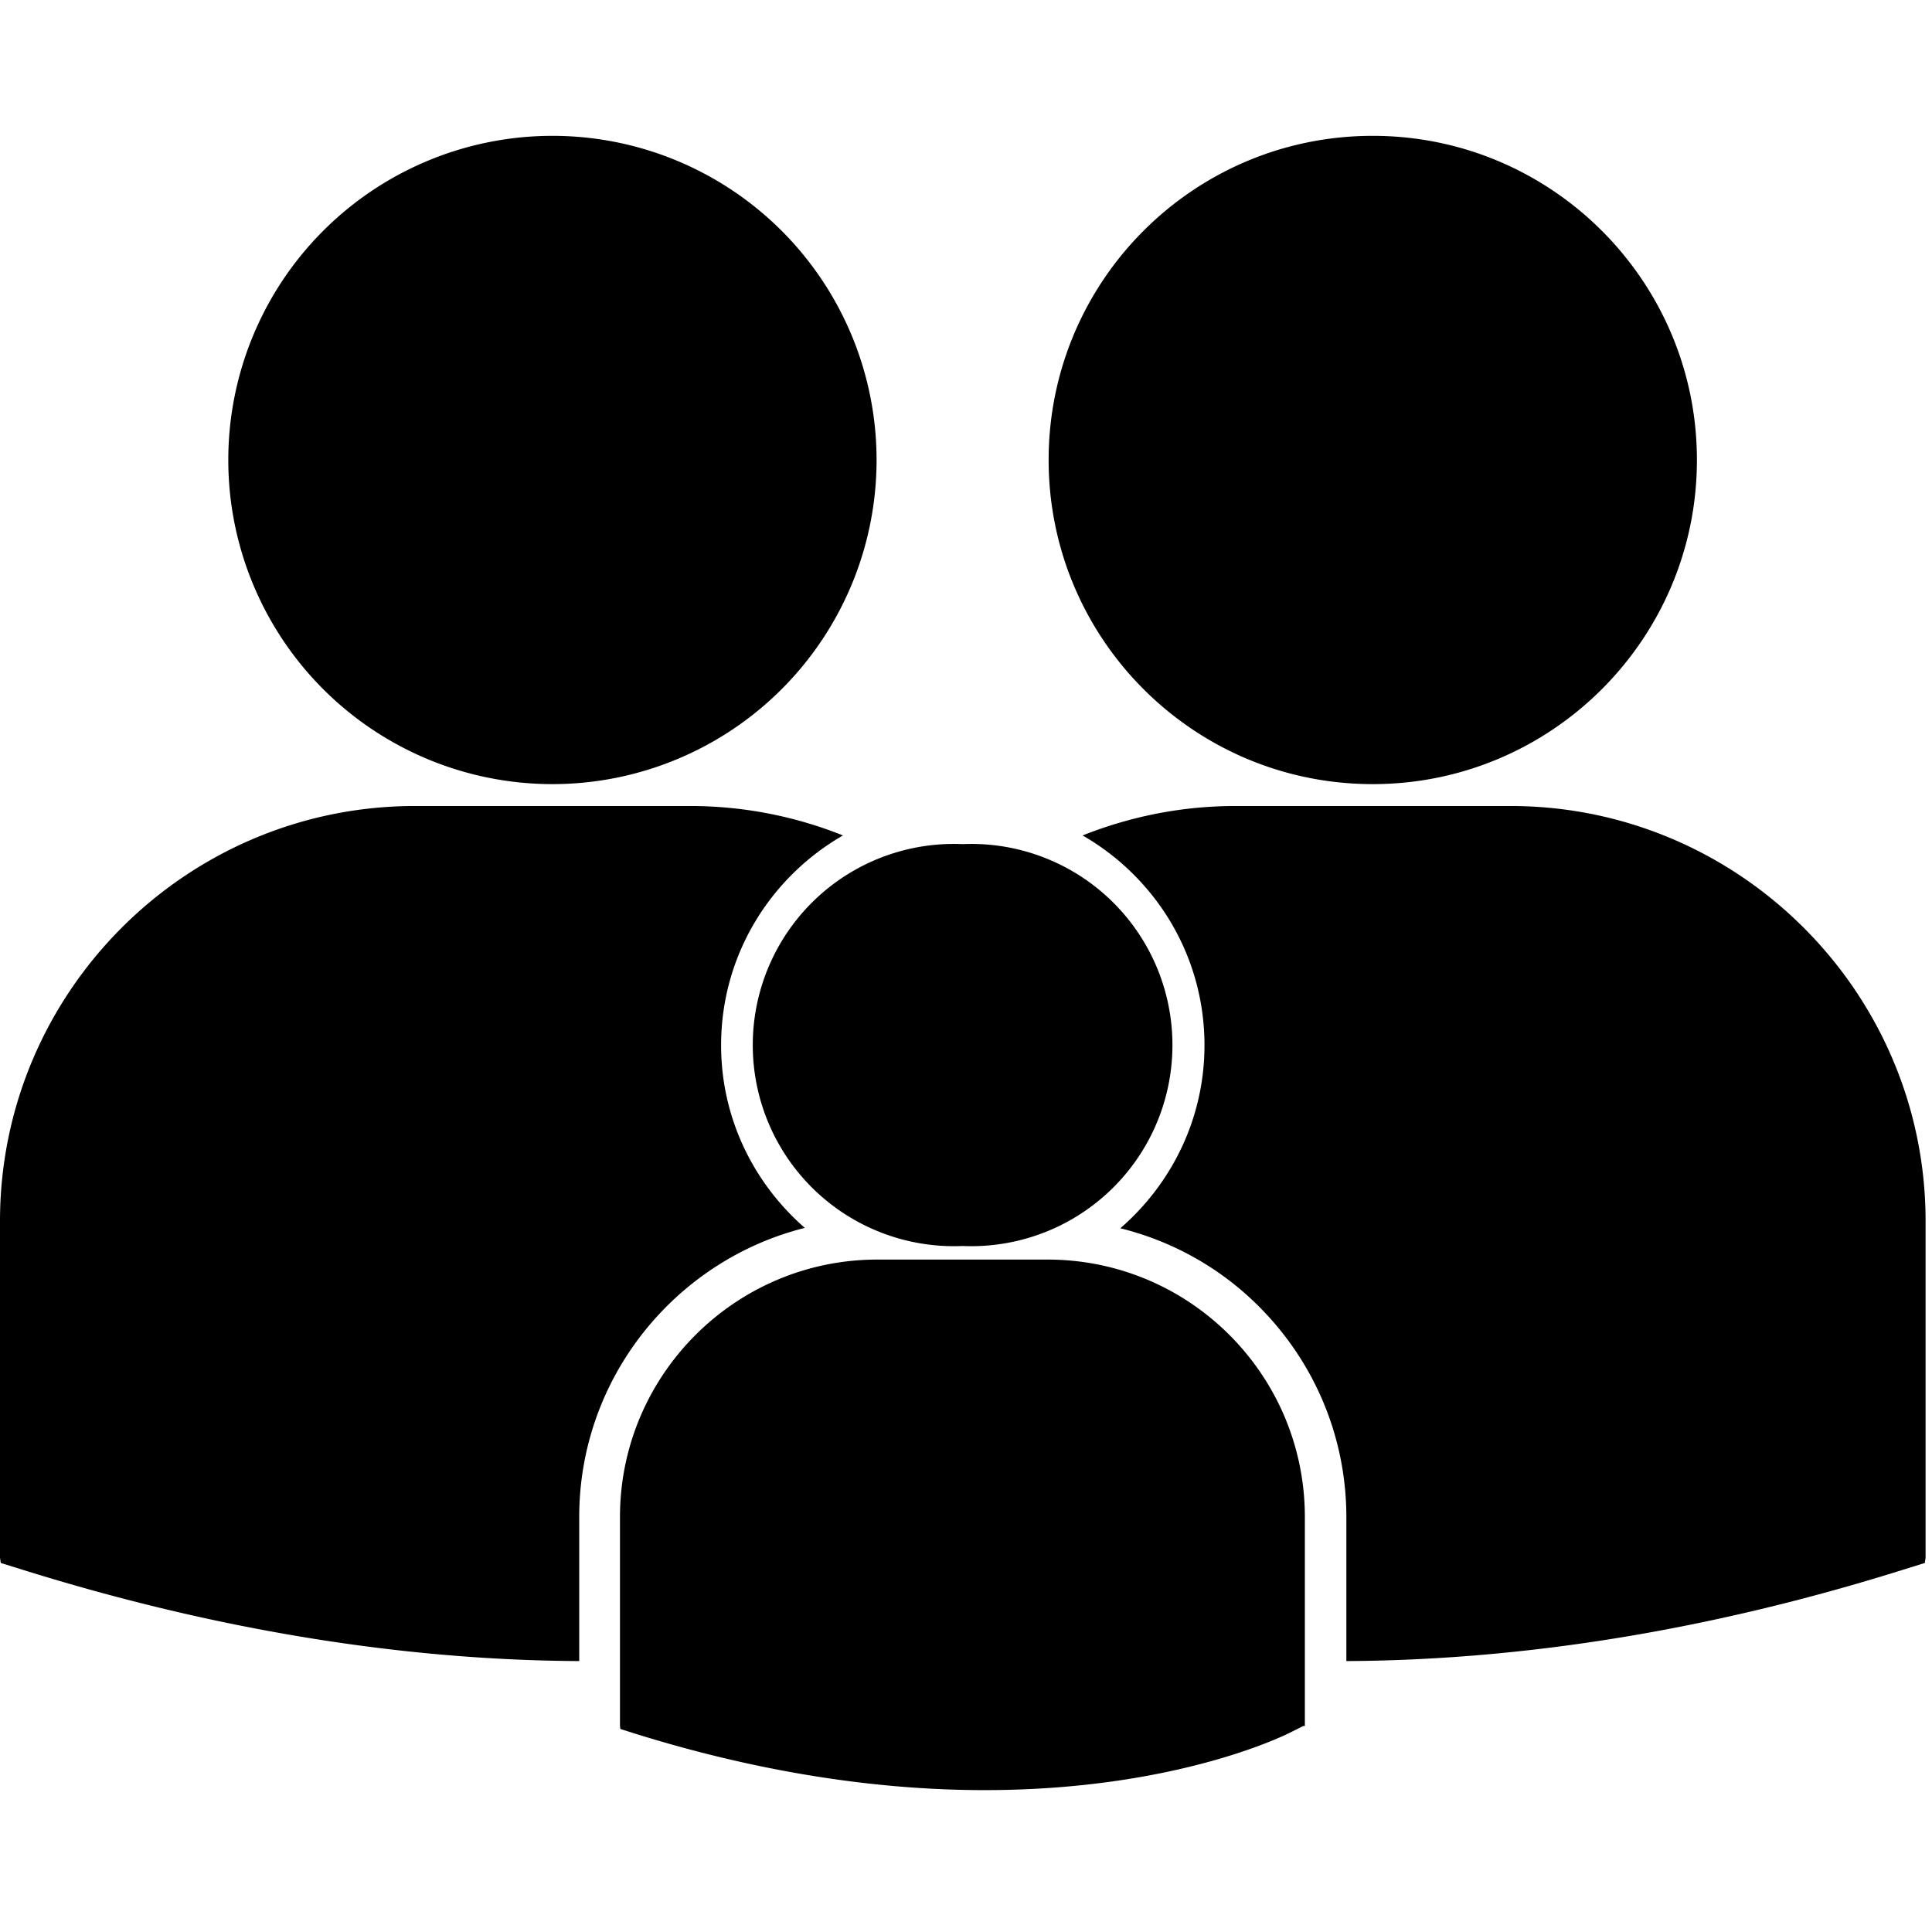
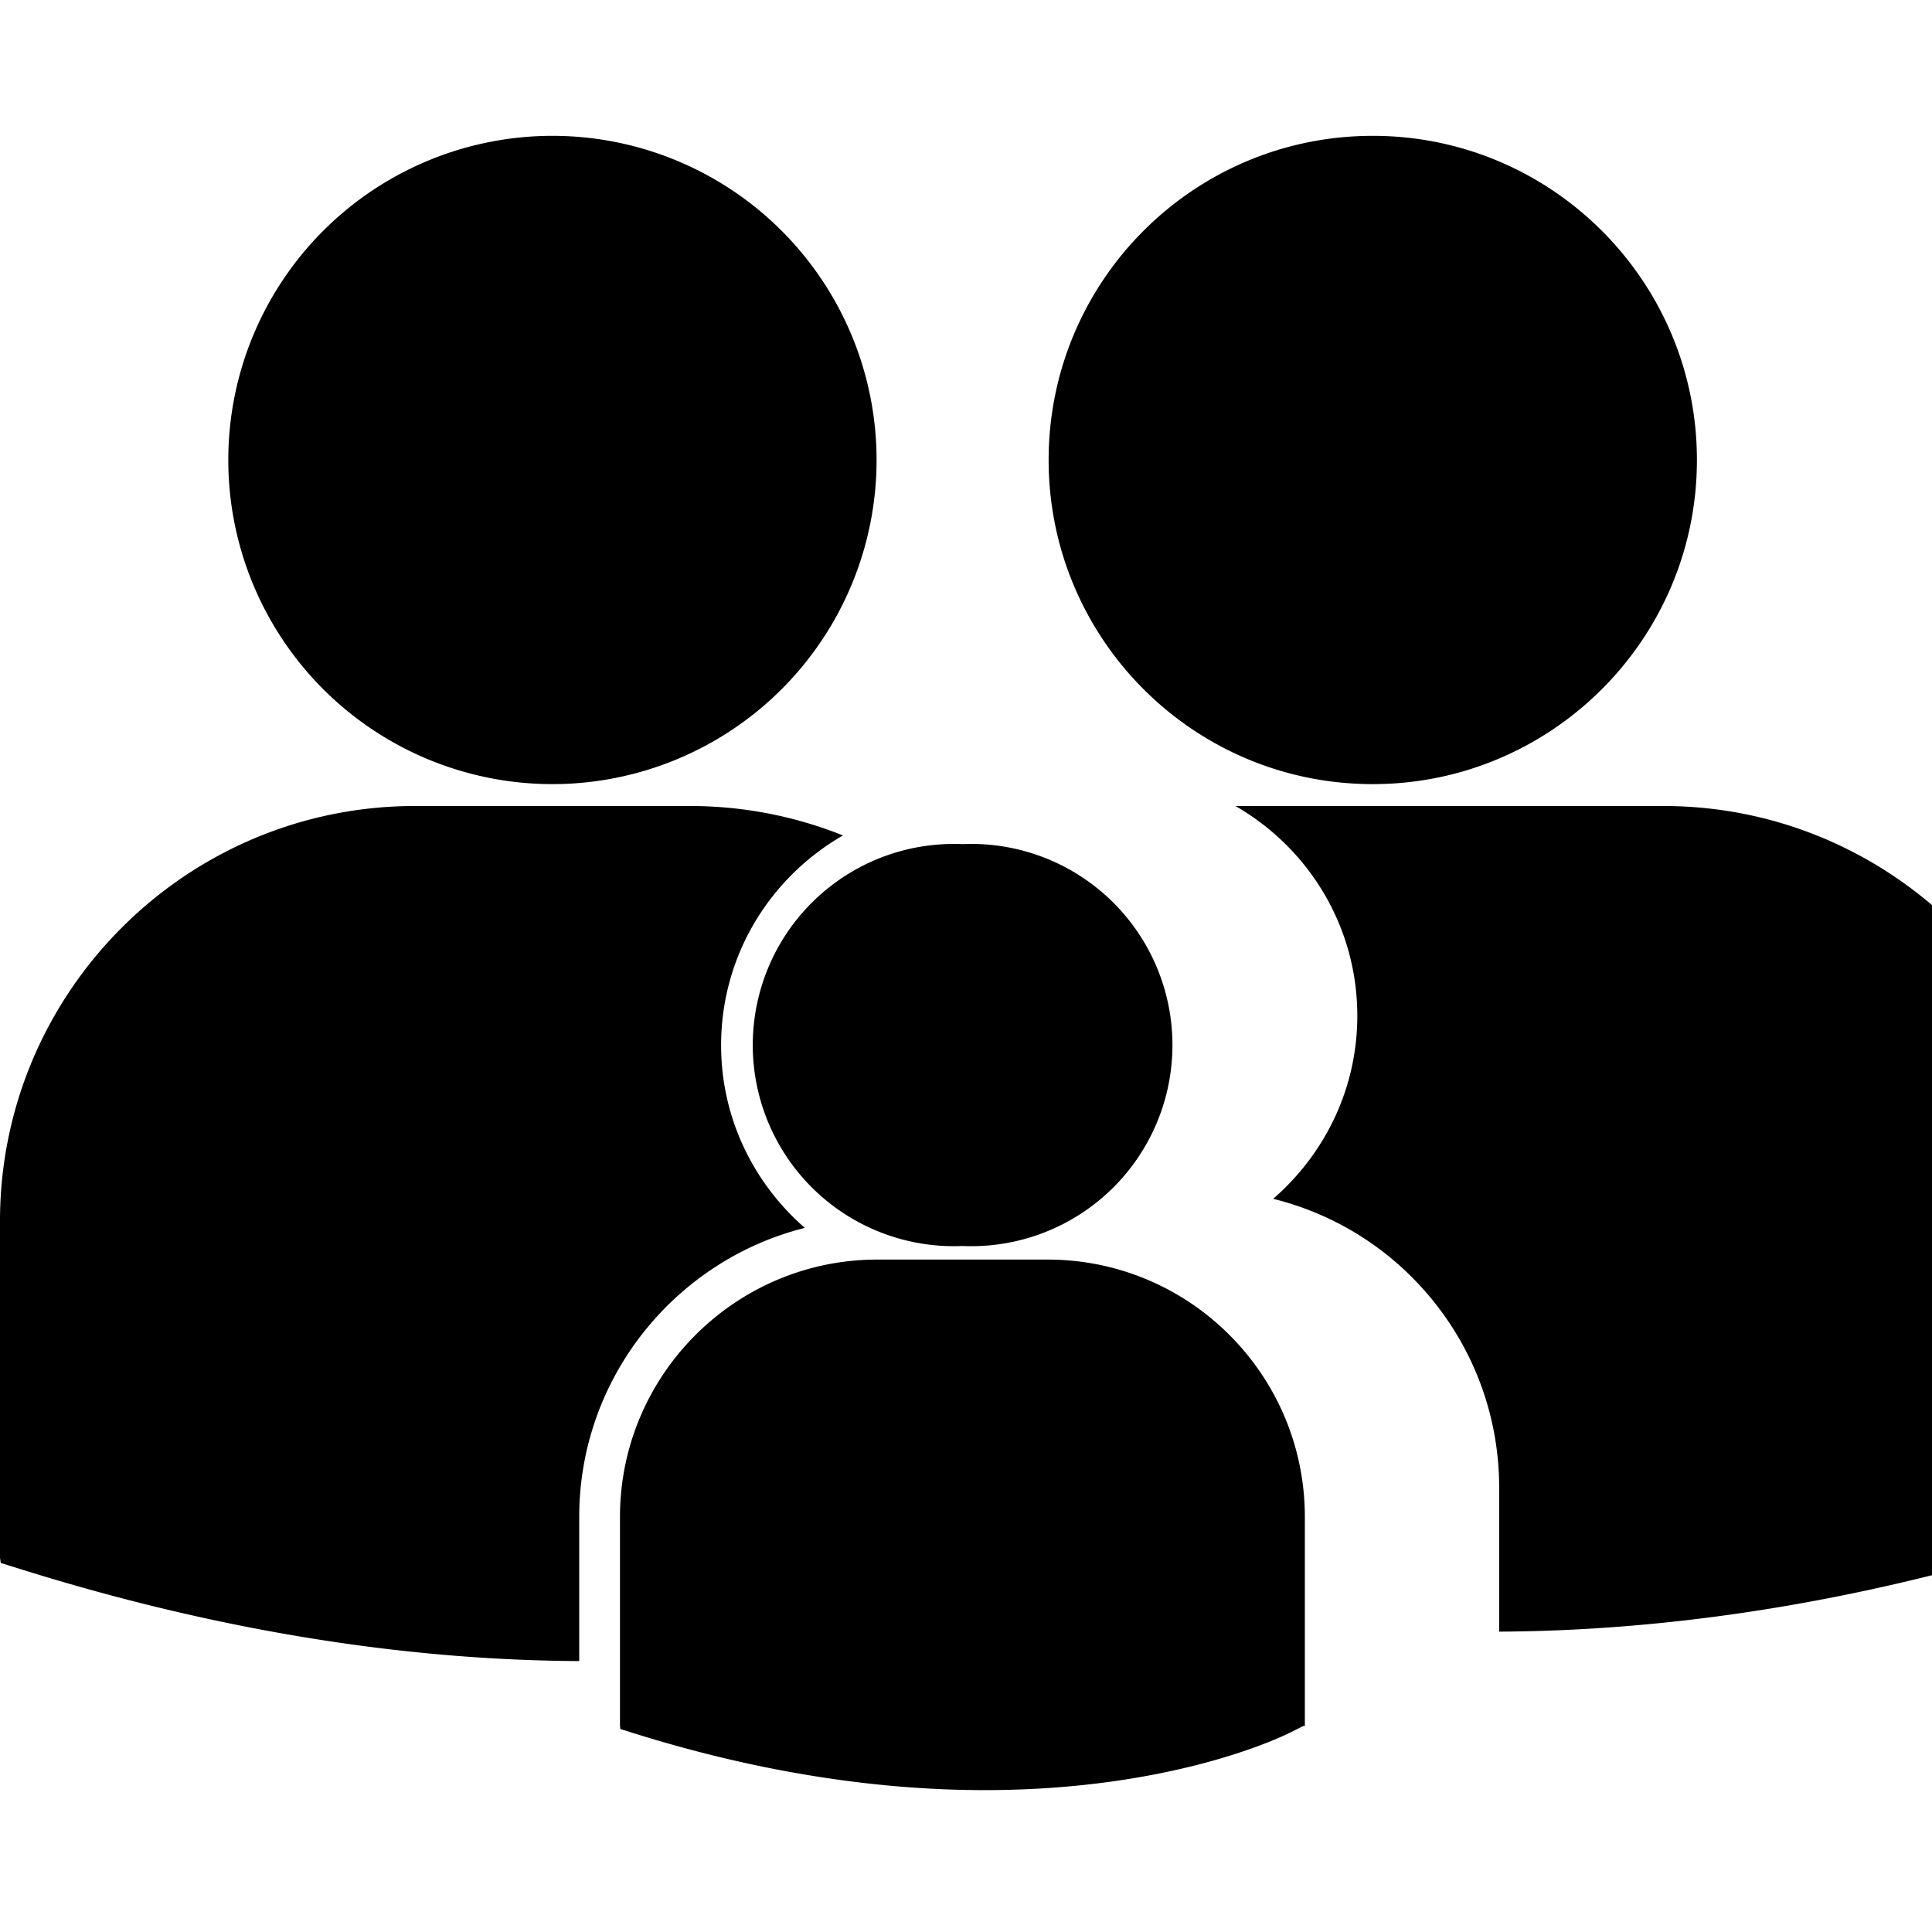
<svg xmlns="http://www.w3.org/2000/svg" viewBox="0 0 512 512">
-   <path d="M255.1 223.7a53.3 53.3 0 1 0 0 106.5 53.3 53.3 0 1 0 0-106.5zm22.6 110.1h-45.2c-37.6 0-68.2 30.6-68.2 68.2v55.3l.1 .9 3.8 1.2c35.9 11.2 67.1 15 92.7 15c50.1 0 79.1-14.3 80.9-15.2l3.6-1.8 .4 0V402c0-37.6-30.5-68.2-68.2-68.2zM146.4 36a85.9 85.9 0 1 0 0 171.8 85.9 85.9 0 1 0 0-171.8zM363.8 207.8c47.4 0 85.9-38.5 85.9-85.9c0-47.4-38.5-85.9-85.9-85.9c-47.5 0-85.9 38.5-85.9 85.9s38.4 85.9 85.9 85.9zM213.4 325.5c-13.6-11.8-22.3-29.1-22.3-48.5c0-23.8 13-44.5 32.3-55.6c-12.5-5-26.2-7.8-40.5-7.8H110C49.3 213.6 0 263 0 323.6v89.2l.2 1.4 6.1 1.9c56.8 17.7 106.2 23.9 147.2 24.1V402c0-36.9 25.5-68 59.8-76.6zM400.3 213.6H327.4c-14.3 0-27.9 2.8-40.5 7.8c19.3 11.1 32.3 31.8 32.3 55.6c0 19.4-8.7 36.7-22.3 48.5c13.7 3.4 26.4 10.4 36.7 20.7c14.9 14.9 23.2 34.8 23.2 55.9v38.1c40.9-.2 90.4-6.3 147.2-24.1l6.1-1.9 .2-1.4V323.6c0-60.6-49.4-110-110-110z" />
+   <path d="M255.1 223.7a53.3 53.3 0 1 0 0 106.5 53.3 53.3 0 1 0 0-106.5zm22.6 110.1h-45.2c-37.6 0-68.2 30.6-68.2 68.2v55.3l.1 .9 3.8 1.2c35.9 11.2 67.1 15 92.7 15c50.1 0 79.1-14.3 80.9-15.2l3.6-1.8 .4 0V402c0-37.6-30.5-68.2-68.2-68.2zM146.4 36a85.9 85.9 0 1 0 0 171.8 85.9 85.9 0 1 0 0-171.8zM363.8 207.8c47.4 0 85.9-38.5 85.9-85.9c0-47.4-38.5-85.9-85.9-85.9c-47.5 0-85.9 38.5-85.9 85.9s38.4 85.9 85.9 85.9zM213.4 325.5c-13.6-11.8-22.3-29.1-22.3-48.5c0-23.8 13-44.5 32.3-55.6c-12.5-5-26.2-7.8-40.5-7.8H110C49.3 213.6 0 263 0 323.6v89.2l.2 1.4 6.1 1.9c56.8 17.7 106.2 23.9 147.2 24.1V402c0-36.9 25.5-68 59.8-76.6zM400.3 213.6H327.4c19.3 11.1 32.3 31.8 32.3 55.6c0 19.4-8.7 36.7-22.3 48.5c13.7 3.4 26.4 10.4 36.7 20.7c14.9 14.9 23.2 34.8 23.2 55.9v38.1c40.9-.2 90.4-6.3 147.2-24.1l6.1-1.9 .2-1.4V323.6c0-60.6-49.4-110-110-110z" />
</svg>